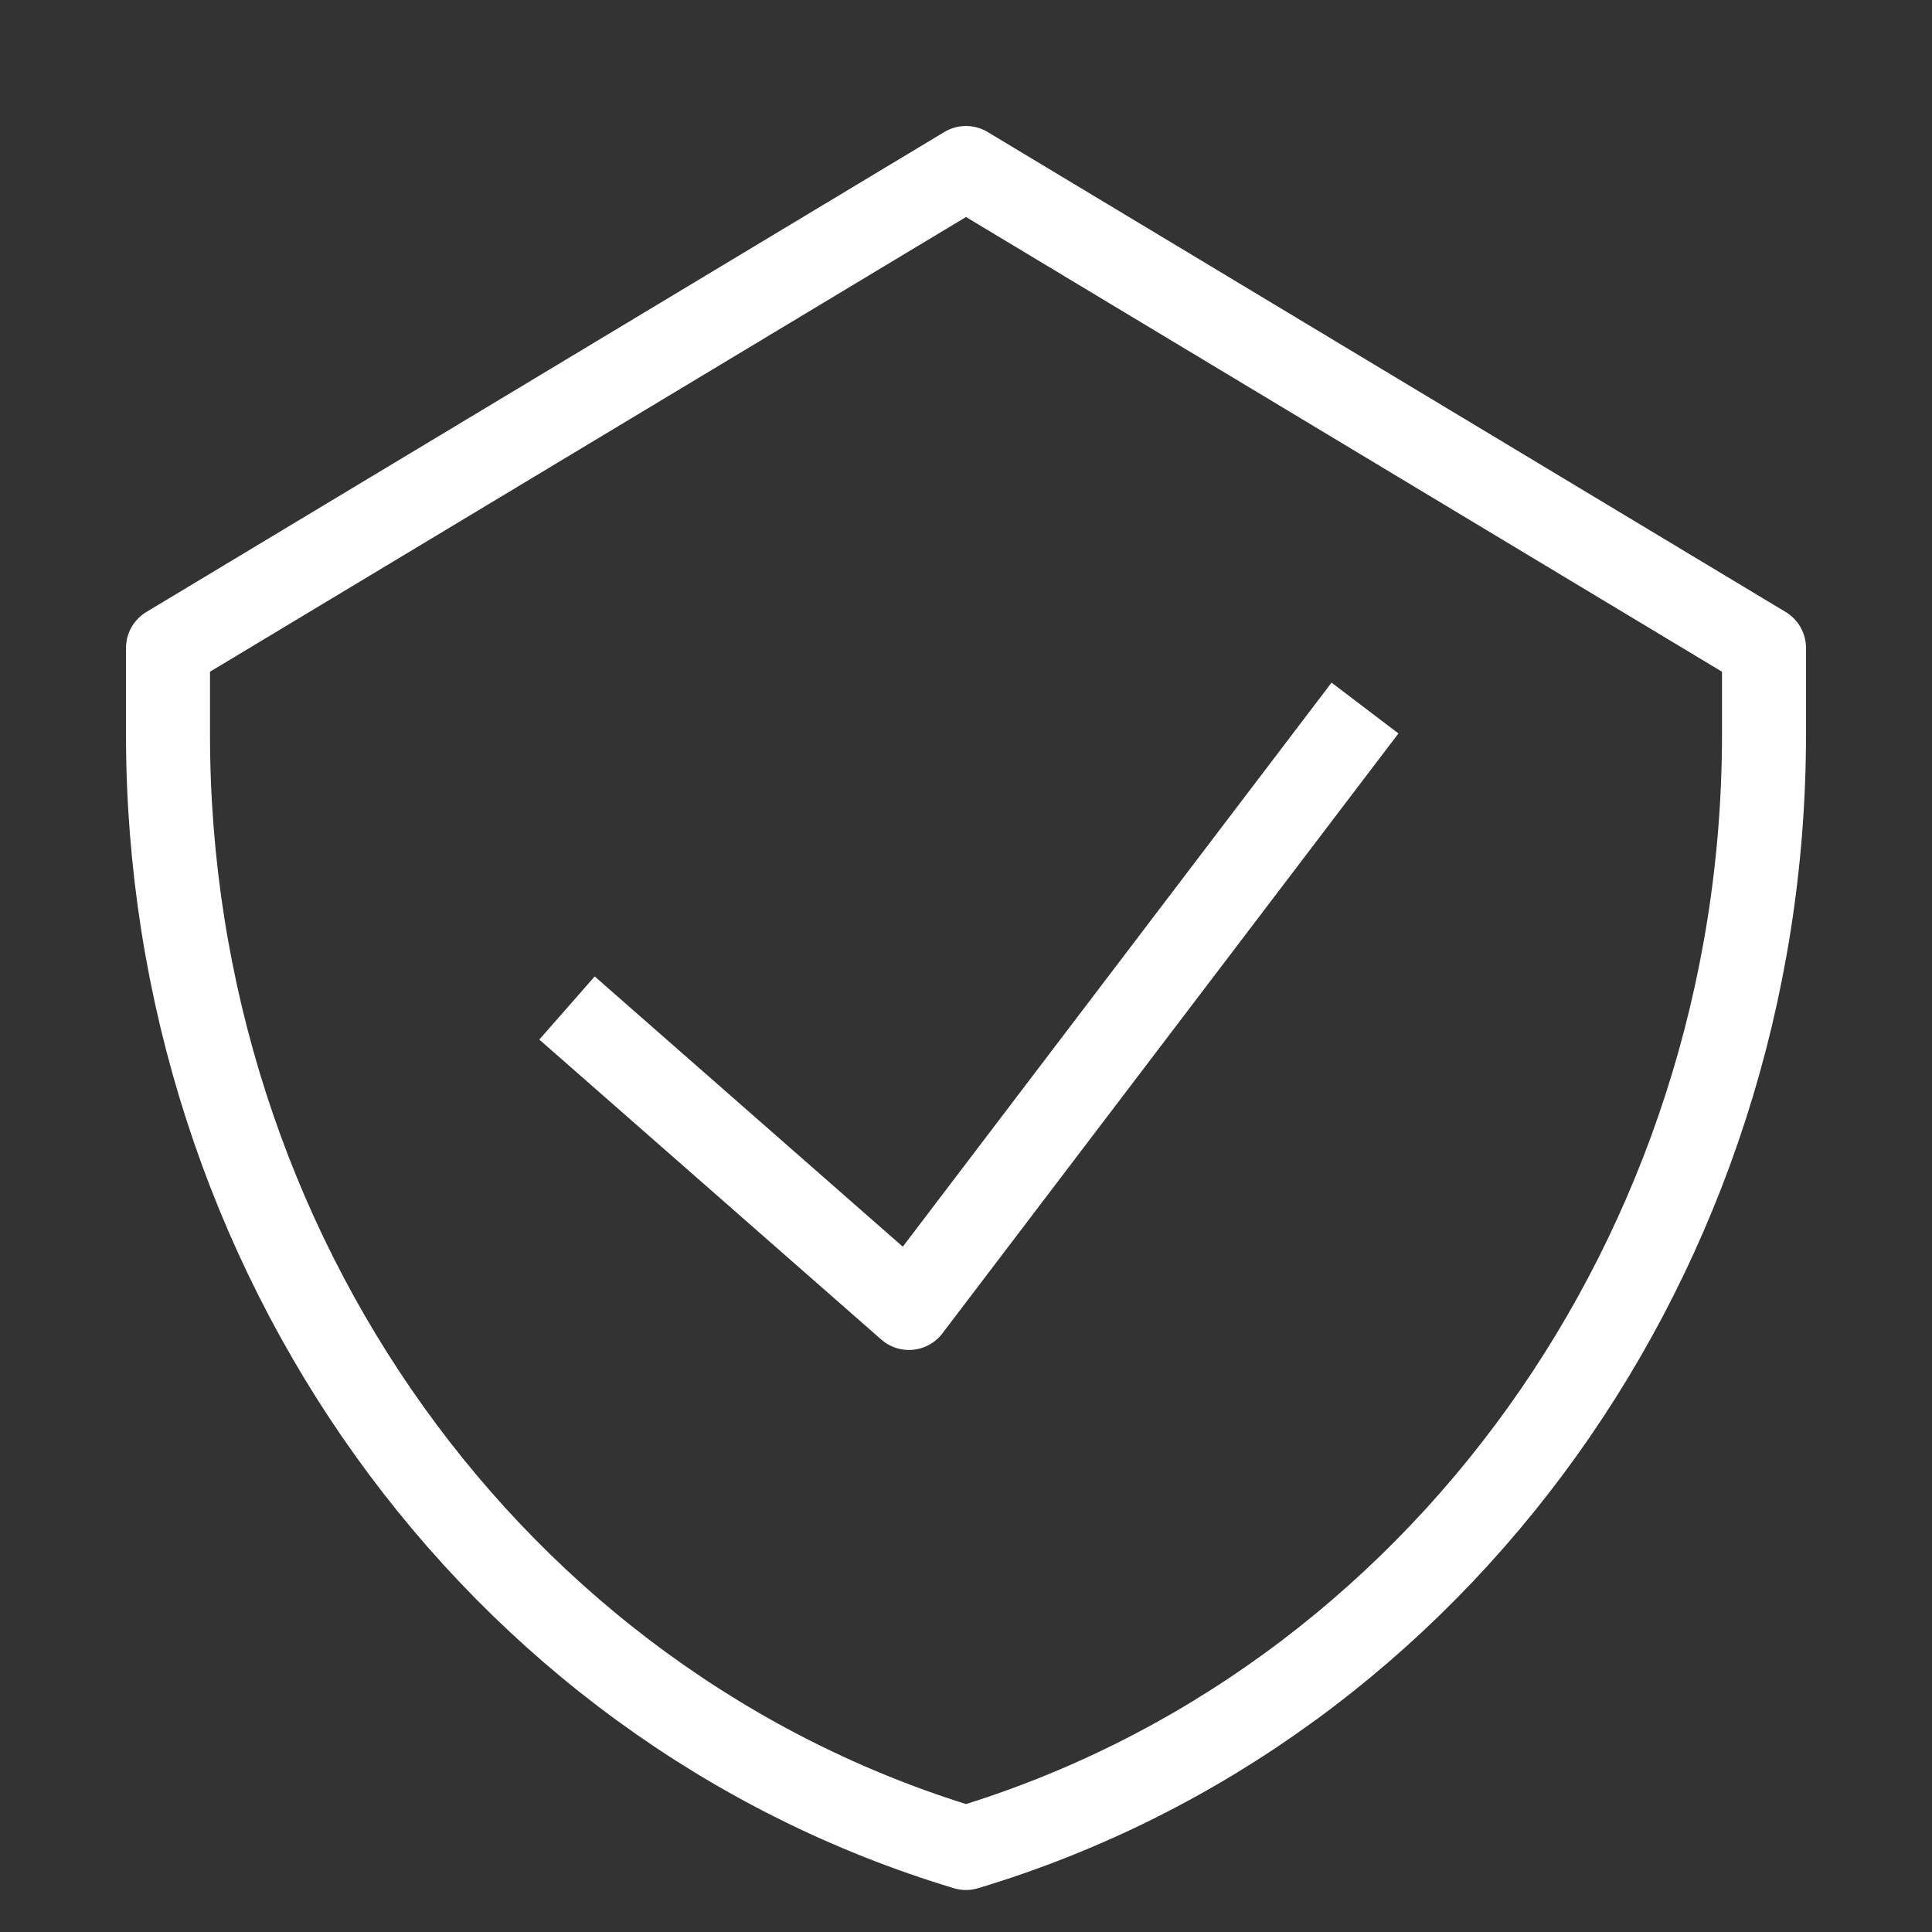
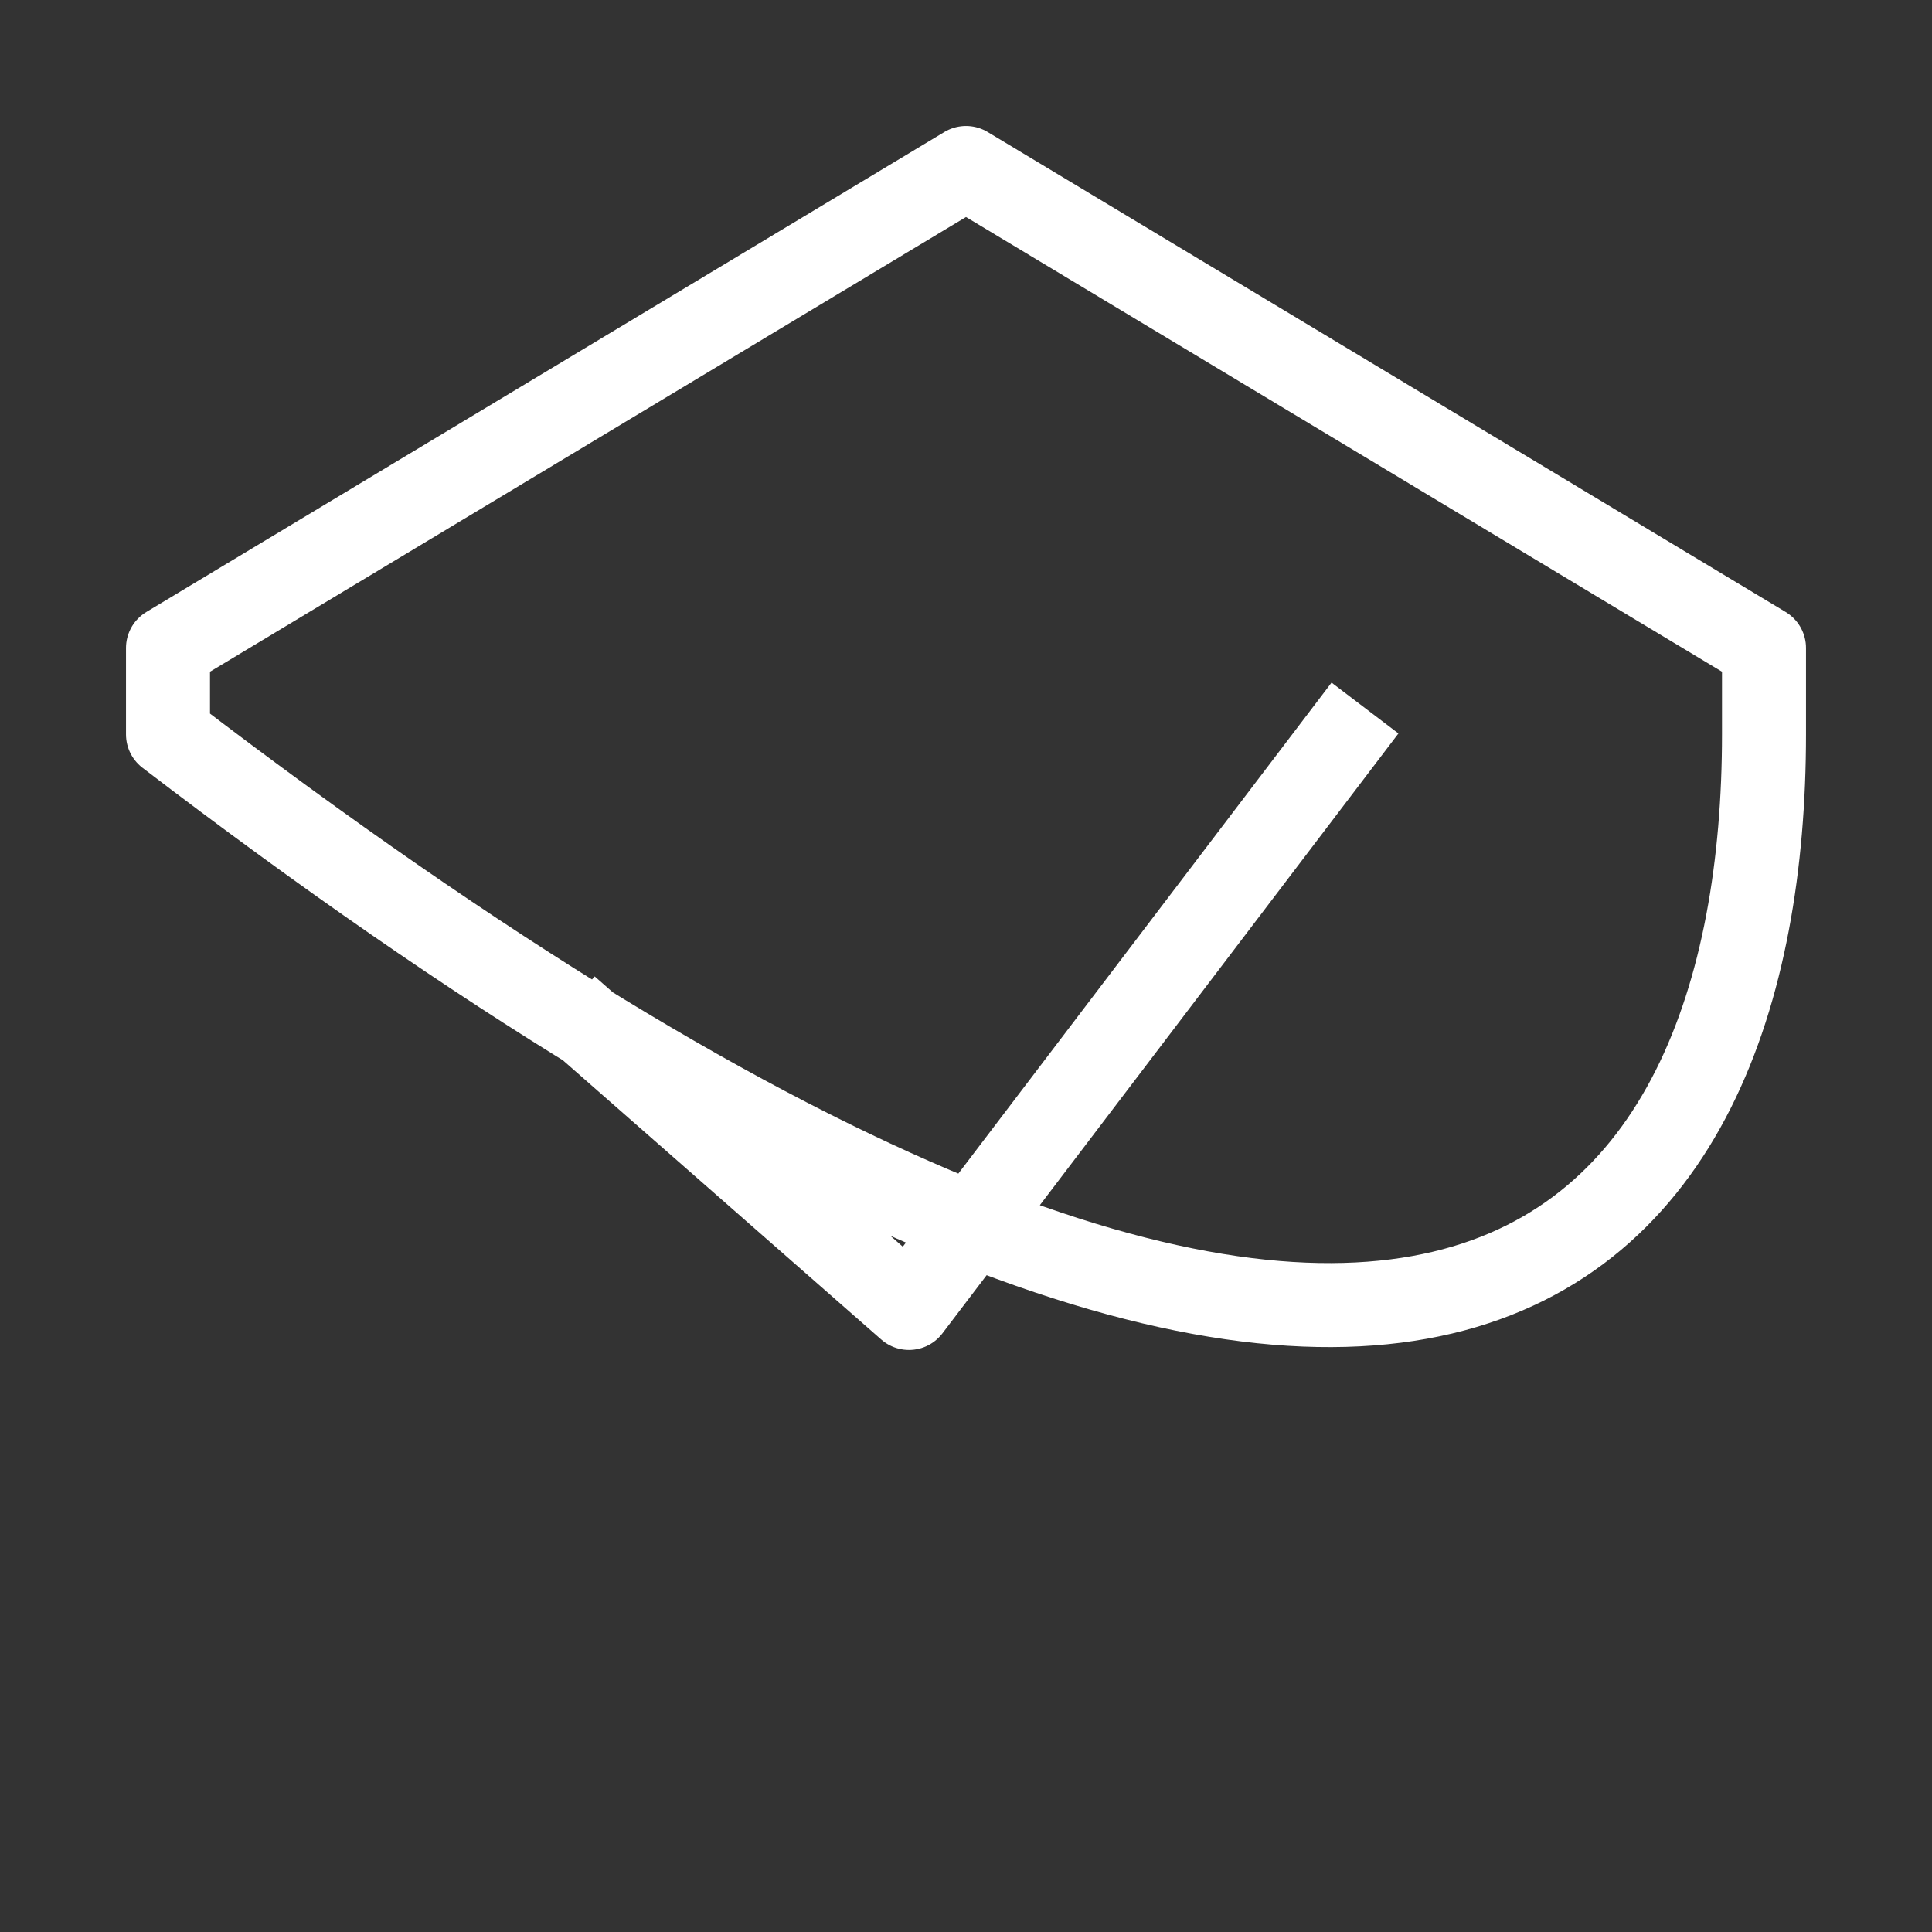
<svg xmlns="http://www.w3.org/2000/svg" width="23" height="23" viewBox="0 0 23 23" fill="none">
  <rect x="0" y="0" width="23" height="23" fill="#333333" stroke="none" />
-   <path d="M6.75 12L10.821 15.571L16.25 8.429M11.5 2L2 7.714V8.743C2 14.899 5.877 20.309 11.5 22C17.123 20.309 21 14.899 21 8.743V7.714L11.5 2Z" stroke="white" stroke-linejoin="round" />
+   <path d="M6.75 12L10.821 15.571L16.25 8.429M11.5 2L2 7.714V8.743C17.123 20.309 21 14.899 21 8.743V7.714L11.5 2Z" stroke="white" stroke-linejoin="round" />
</svg>